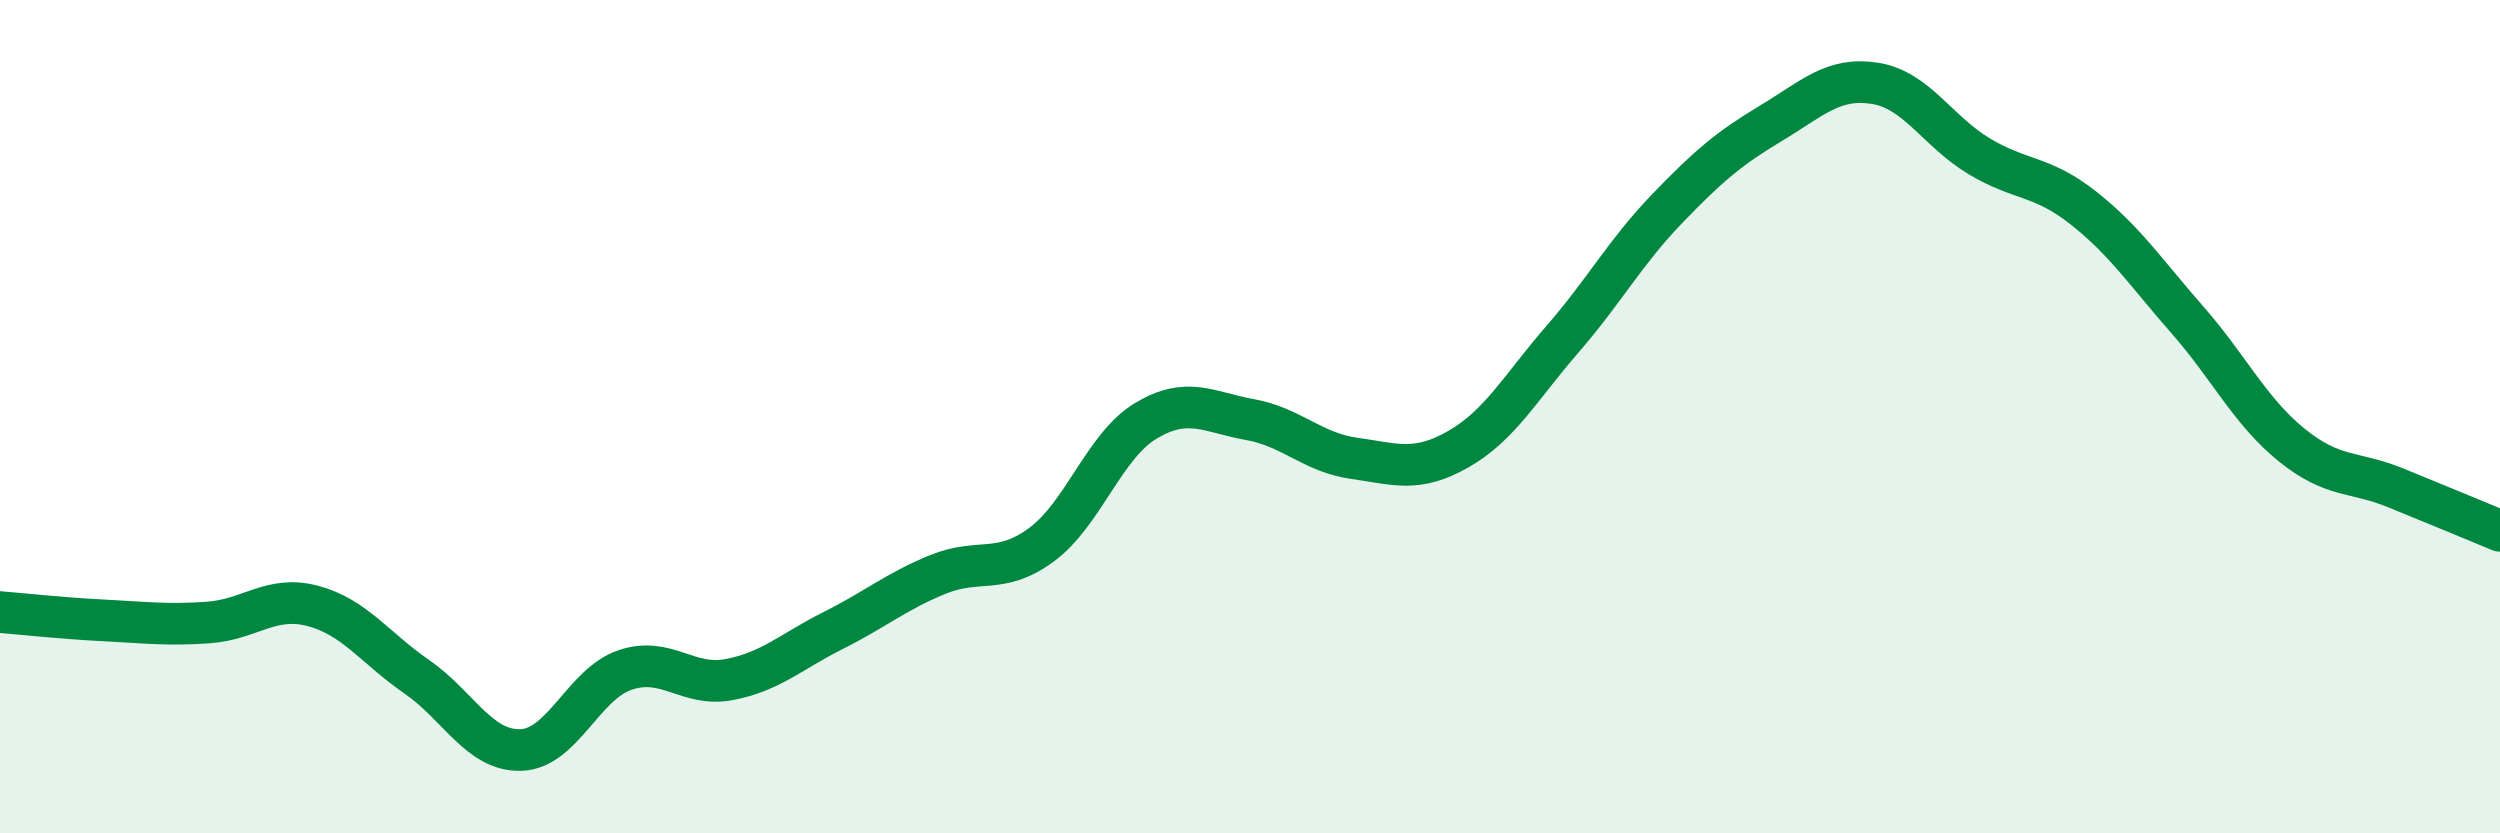
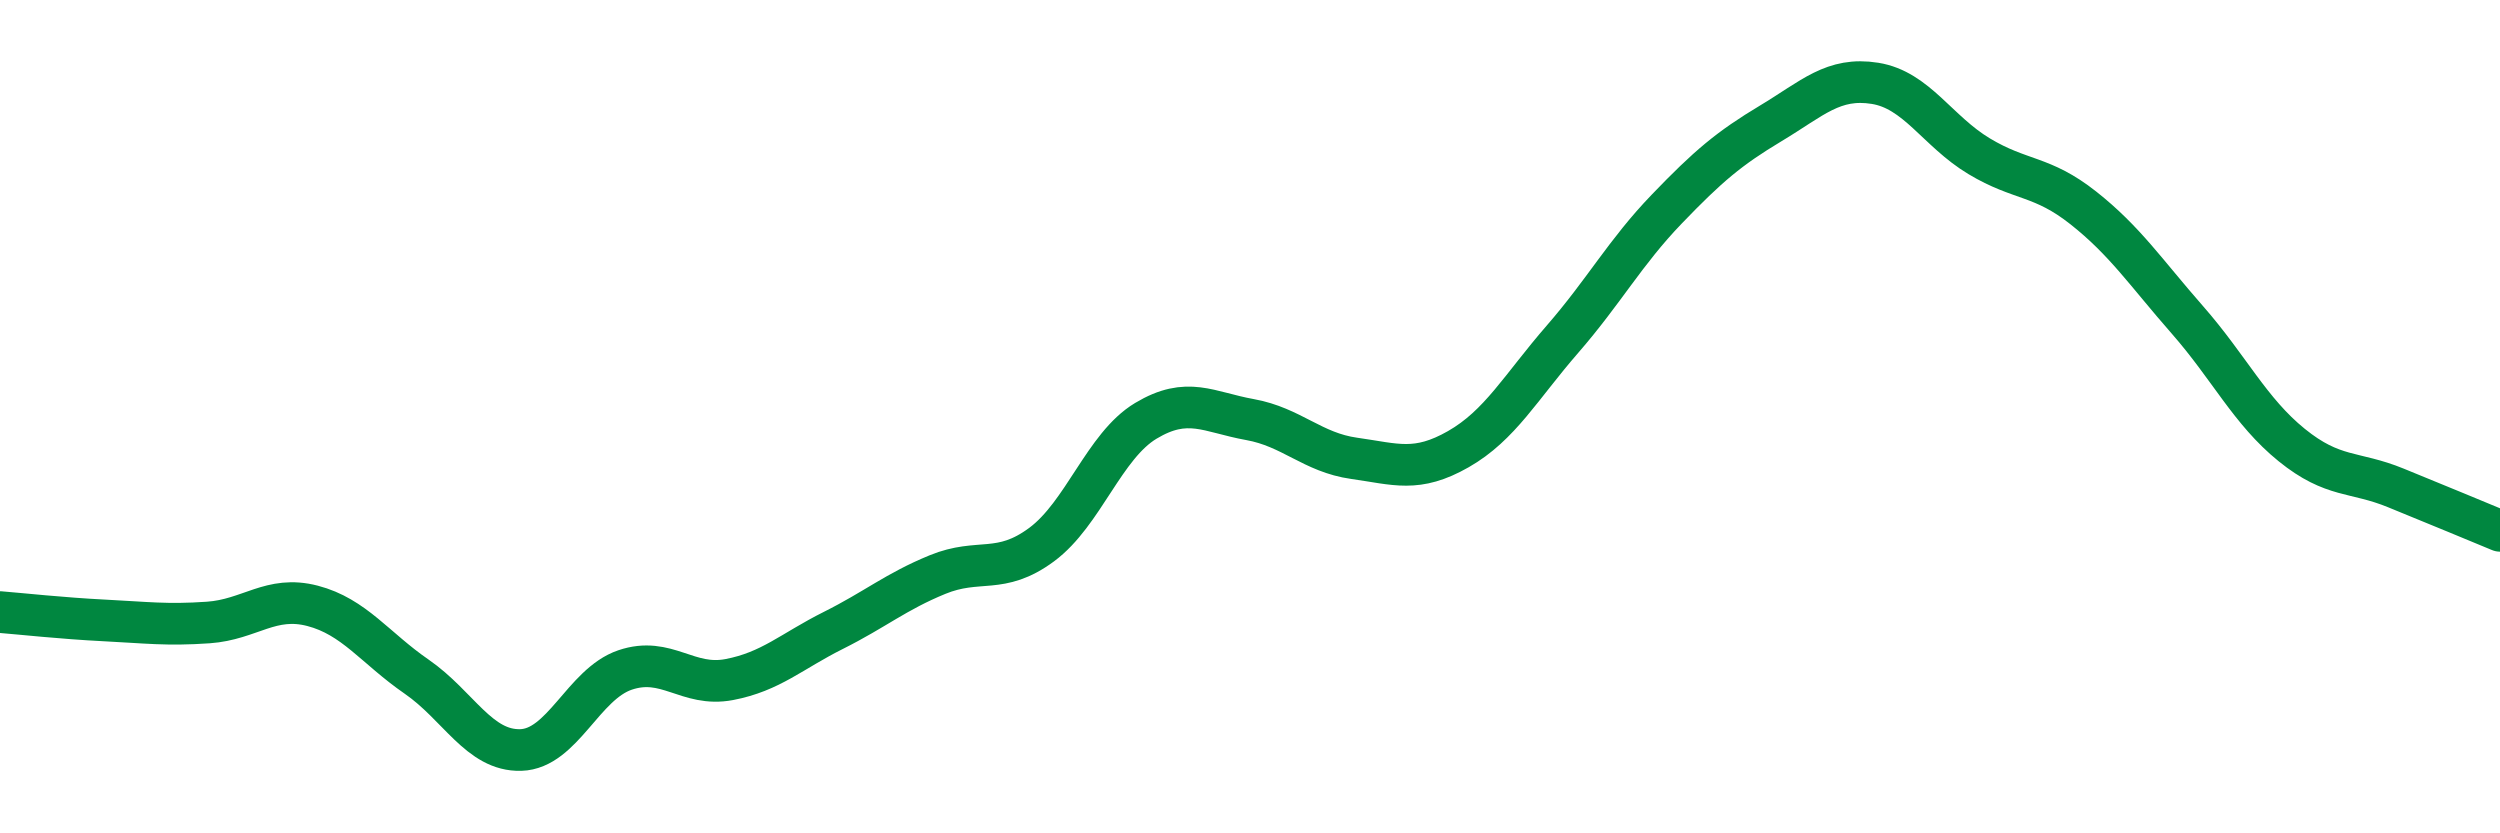
<svg xmlns="http://www.w3.org/2000/svg" width="60" height="20" viewBox="0 0 60 20">
-   <path d="M 0,14.69 C 0.5,14.73 1.5,14.84 2.5,14.89 C 3.5,14.94 4,15.01 5,14.94 C 6,14.87 6.5,14.28 7.5,14.54 C 8.5,14.8 9,15.55 10,16.24 C 11,16.93 11.5,18.03 12.5,18 C 13.5,17.97 14,16.42 15,16.08 C 16,15.74 16.5,16.5 17.5,16.31 C 18.5,16.12 19,15.63 20,15.13 C 21,14.63 21.5,14.2 22.5,13.79 C 23.5,13.38 24,13.81 25,13.07 C 26,12.33 26.5,10.7 27.5,10.1 C 28.5,9.5 29,9.89 30,10.07 C 31,10.25 31.5,10.86 32.5,11 C 33.5,11.14 34,11.35 35,10.78 C 36,10.21 36.5,9.29 37.5,8.14 C 38.5,6.99 39,6.06 40,5.02 C 41,3.98 41.5,3.56 42.5,2.96 C 43.5,2.36 44,1.84 45,2 C 46,2.16 46.5,3.15 47.5,3.75 C 48.5,4.35 49,4.2 50,4.99 C 51,5.78 51.5,6.54 52.5,7.68 C 53.5,8.82 54,9.87 55,10.68 C 56,11.49 56.5,11.3 57.5,11.71 C 58.5,12.12 59.5,12.53 60,12.74L60 20L0 20Z" fill="#008740" opacity="0.1" stroke-linecap="round" stroke-linejoin="round" />
  <path d="M 0,14.69 C 0.5,14.73 1.5,14.84 2.5,14.89 C 3.5,14.94 4,15.01 5,14.94 C 6,14.87 6.5,14.28 7.5,14.54 C 8.5,14.8 9,15.55 10,16.24 C 11,16.93 11.5,18.03 12.5,18 C 13.5,17.97 14,16.42 15,16.08 C 16,15.74 16.5,16.5 17.5,16.31 C 18.5,16.12 19,15.63 20,15.13 C 21,14.63 21.5,14.2 22.5,13.79 C 23.5,13.38 24,13.81 25,13.07 C 26,12.33 26.5,10.7 27.5,10.1 C 28.5,9.5 29,9.89 30,10.07 C 31,10.25 31.5,10.86 32.5,11 C 33.5,11.14 34,11.35 35,10.78 C 36,10.21 36.5,9.29 37.5,8.14 C 38.5,6.99 39,6.06 40,5.02 C 41,3.98 41.5,3.56 42.5,2.96 C 43.5,2.36 44,1.84 45,2 C 46,2.16 46.5,3.15 47.5,3.75 C 48.5,4.35 49,4.2 50,4.99 C 51,5.78 51.5,6.54 52.5,7.68 C 53.5,8.82 54,9.87 55,10.68 C 56,11.49 56.5,11.3 57.5,11.71 C 58.5,12.12 59.5,12.53 60,12.74" stroke="#008740" stroke-width="1" fill="none" stroke-linecap="round" stroke-linejoin="round" />
</svg>